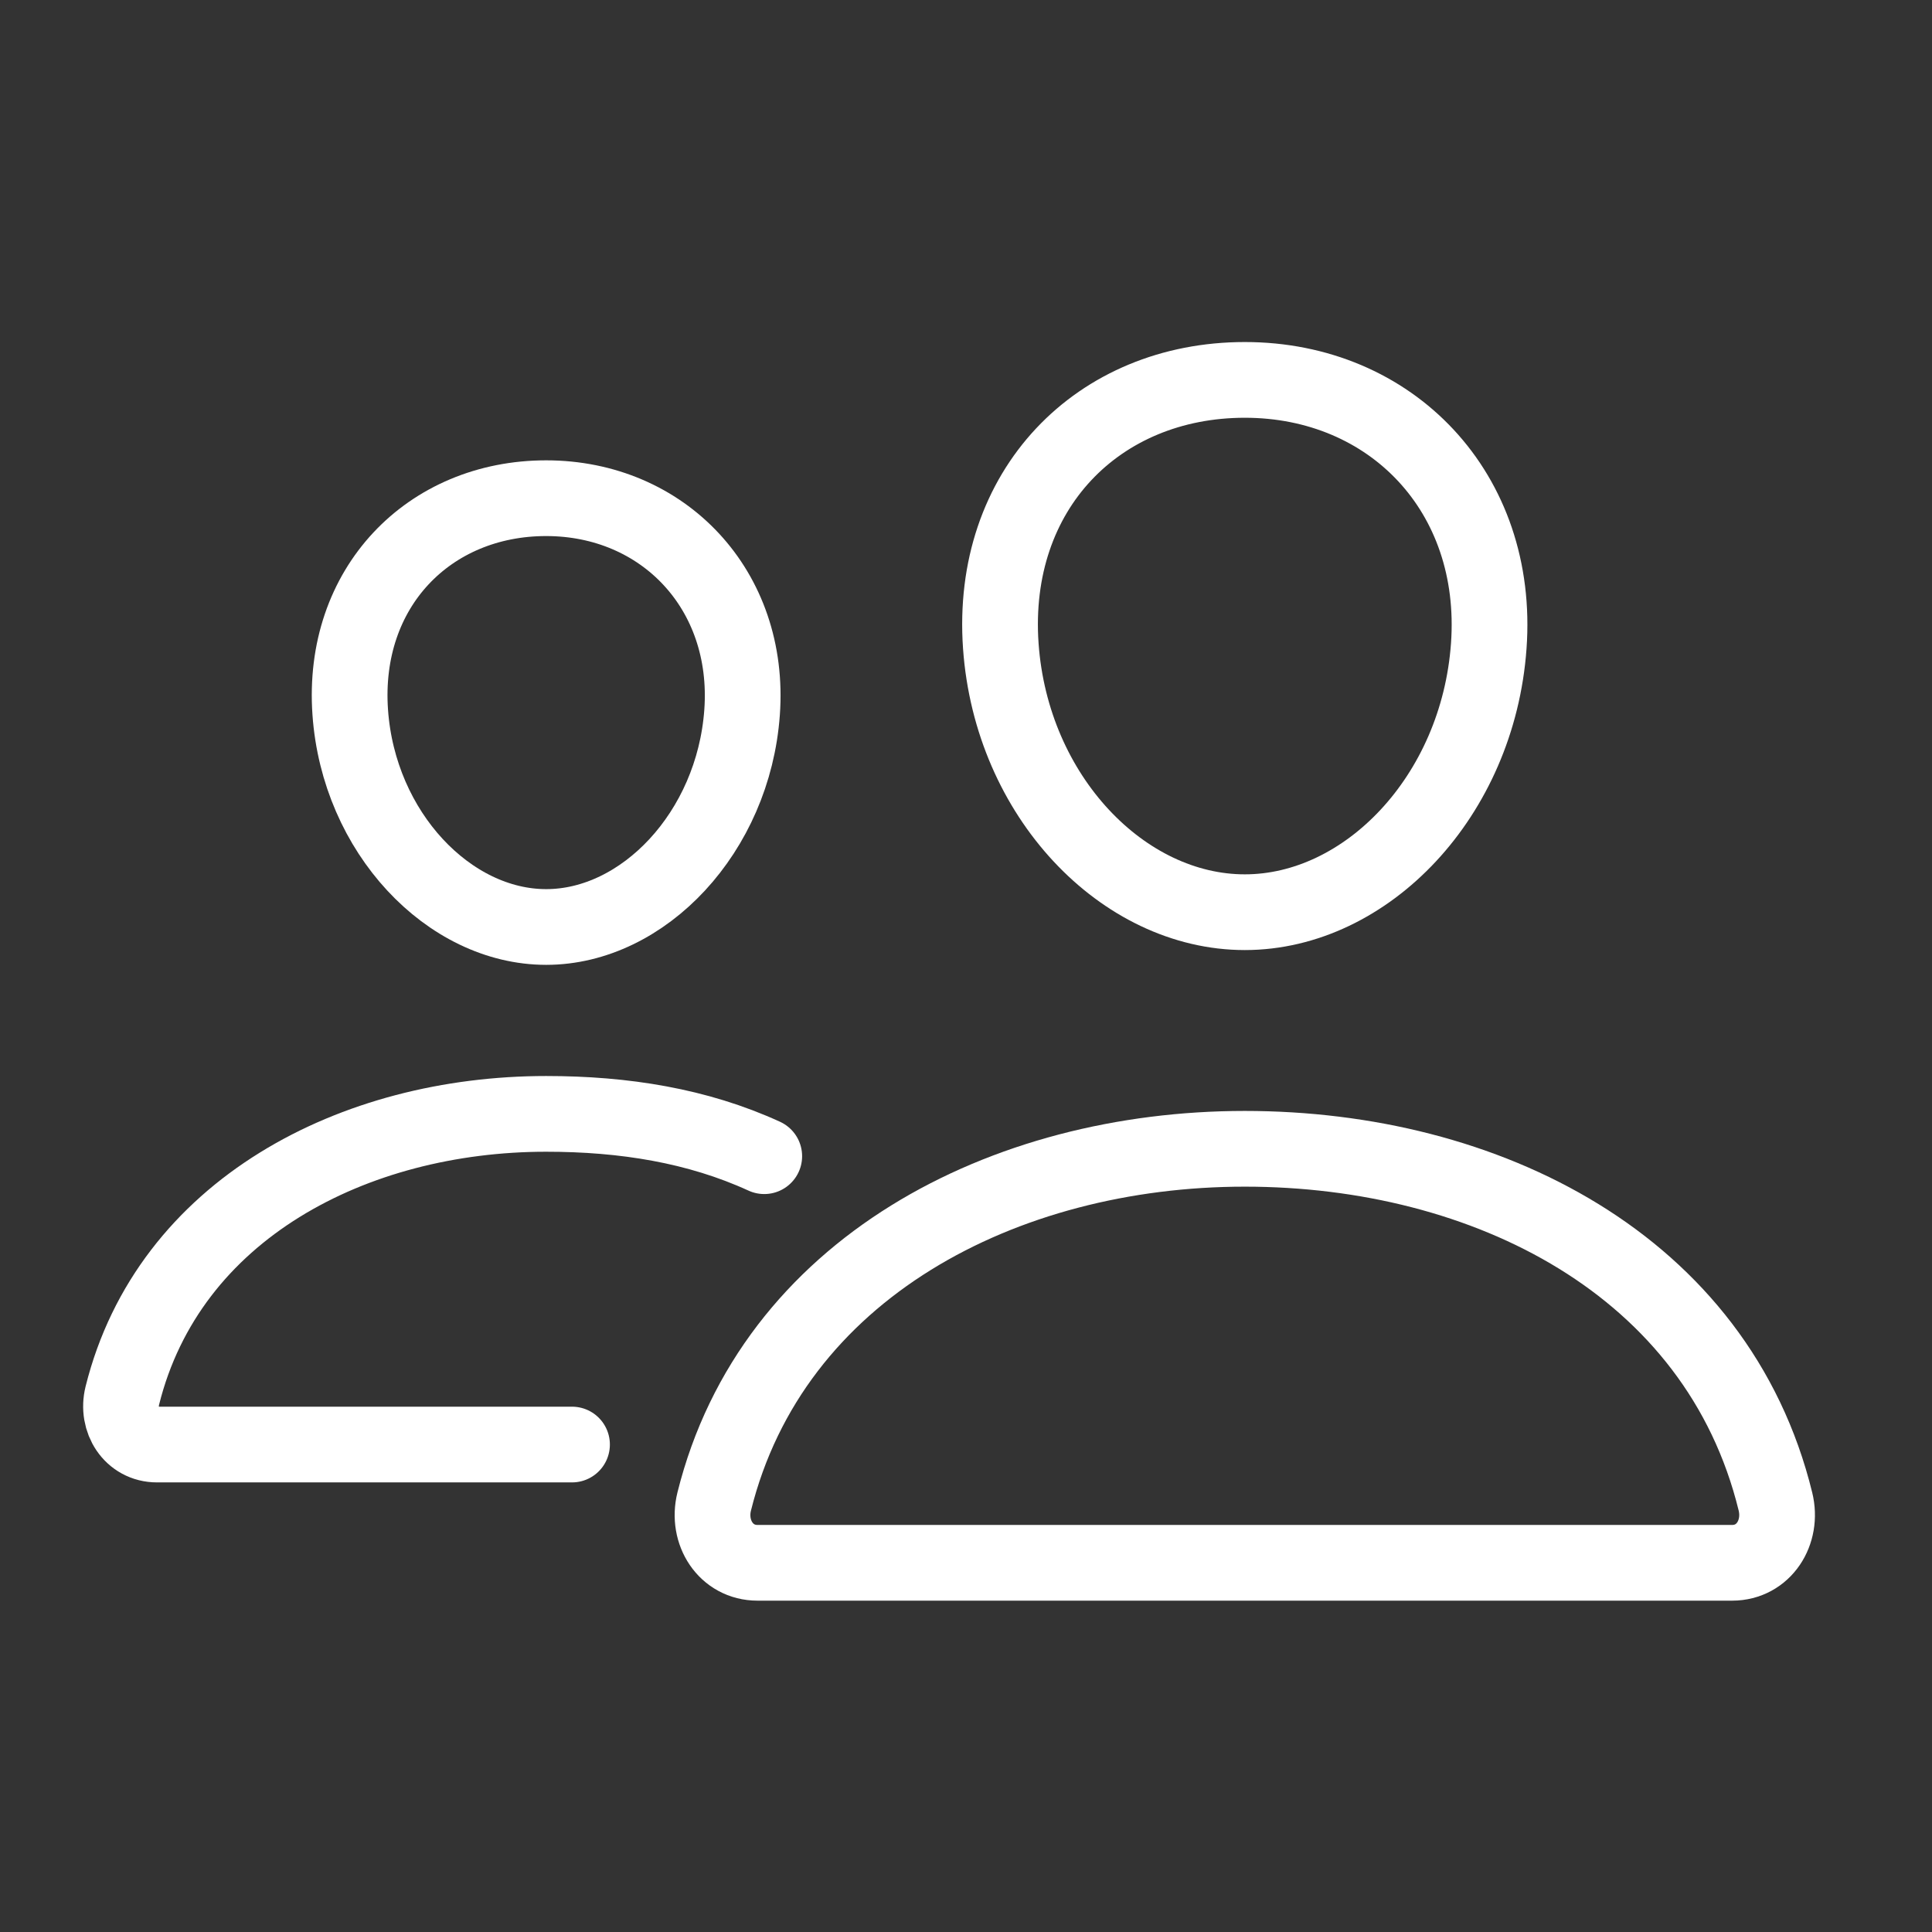
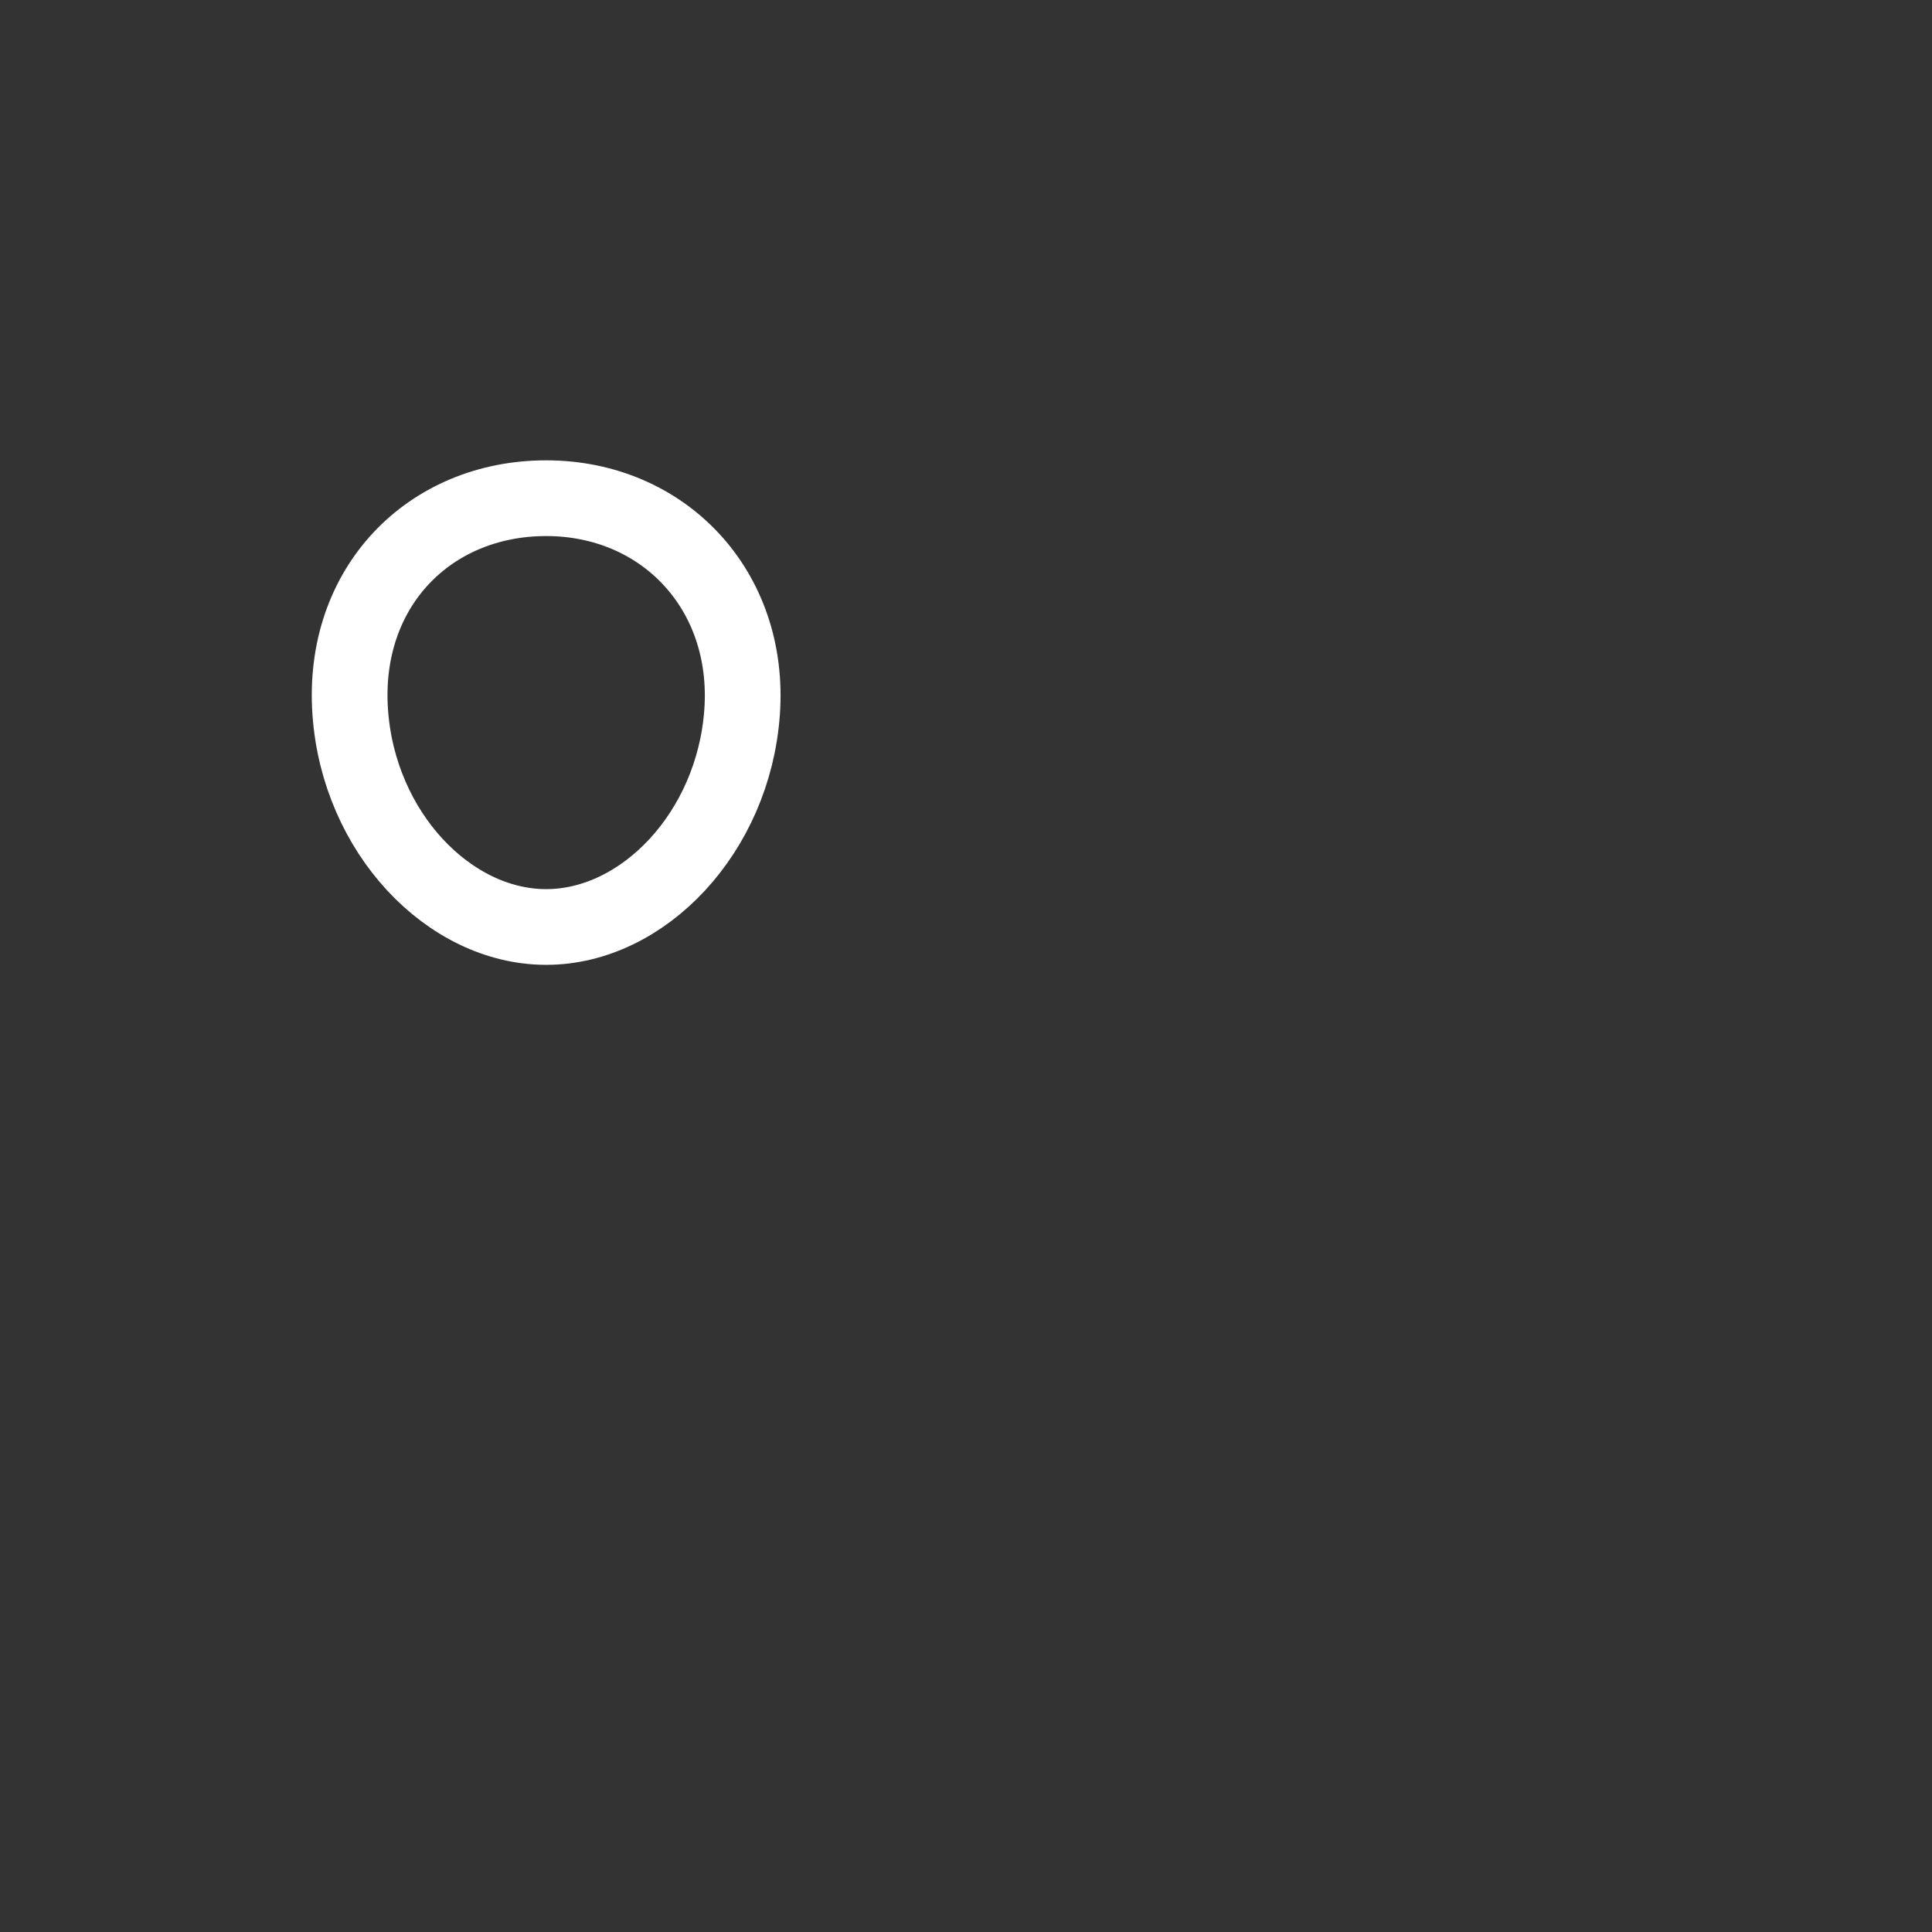
<svg xmlns="http://www.w3.org/2000/svg" width="52" height="52" viewBox="0 0 52 52" fill="none">
  <rect x="0" y="0" width="52" height="52" fill="#333333" stroke="none" />
-   <path d="M40.07 17.389C39.779 21.435 36.777 24.552 33.504 24.552C30.23 24.552 27.224 21.436 26.937 17.389C26.639 13.179 29.561 10.225 33.504 10.225C37.447 10.225 40.369 13.256 40.07 17.389Z" stroke="white" stroke-width="2.038" stroke-linecap="round" stroke-linejoin="round" />
-   <path d="M33.504 30.92C27.02 30.92 20.785 34.141 19.223 40.413C19.016 41.242 19.536 42.063 20.389 42.063H46.62C47.473 42.063 47.99 41.242 47.786 40.413C46.224 34.04 39.989 30.92 33.504 30.92Z" stroke="white" stroke-width="2.038" stroke-miterlimit="10" />
  <path d="M19.973 19.174C19.74 22.405 17.314 24.95 14.7 24.95C12.085 24.95 9.655 22.406 9.427 19.174C9.189 15.812 11.55 13.409 14.7 13.409C17.85 13.409 20.211 15.874 19.973 19.174Z" stroke="white" stroke-width="2.038" stroke-linecap="round" stroke-linejoin="round" />
-   <path d="M20.57 31.119C18.774 30.296 16.796 29.98 14.7 29.98C9.526 29.98 4.541 32.552 3.293 37.561C3.128 38.224 3.544 38.88 4.225 38.88H15.396" stroke="white" stroke-width="2.038" stroke-miterlimit="10" stroke-linecap="round" />
</svg>